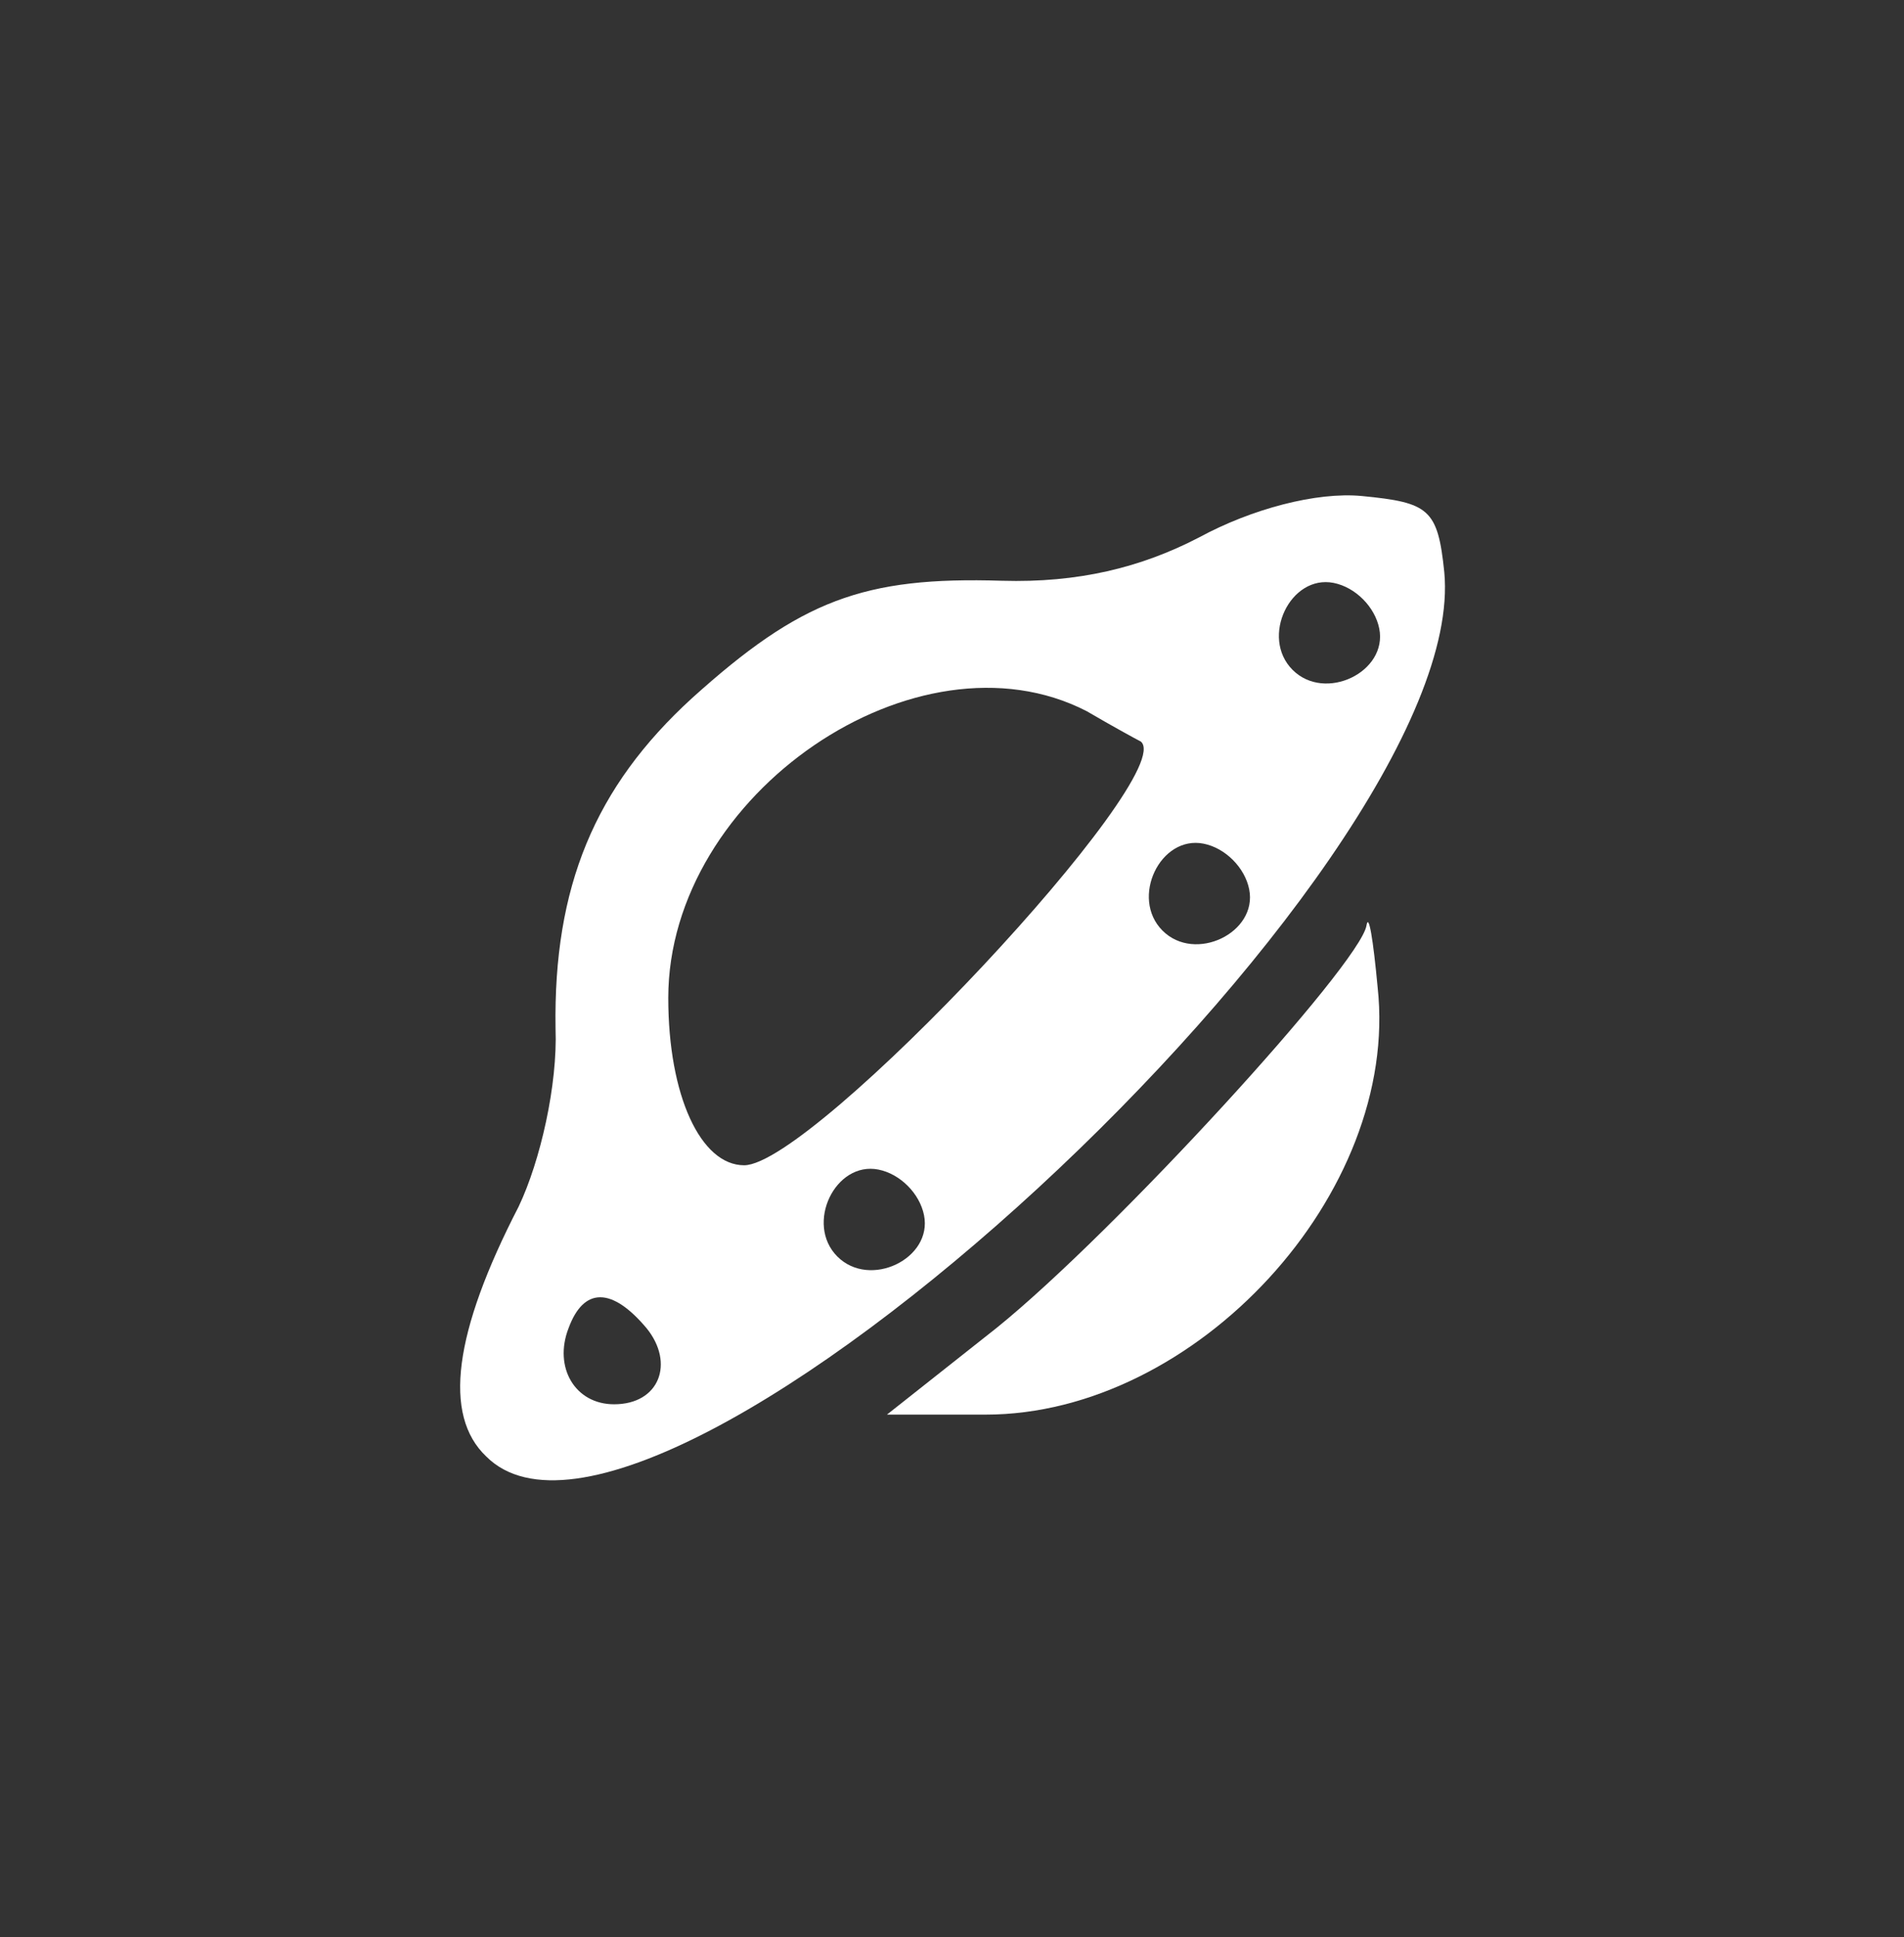
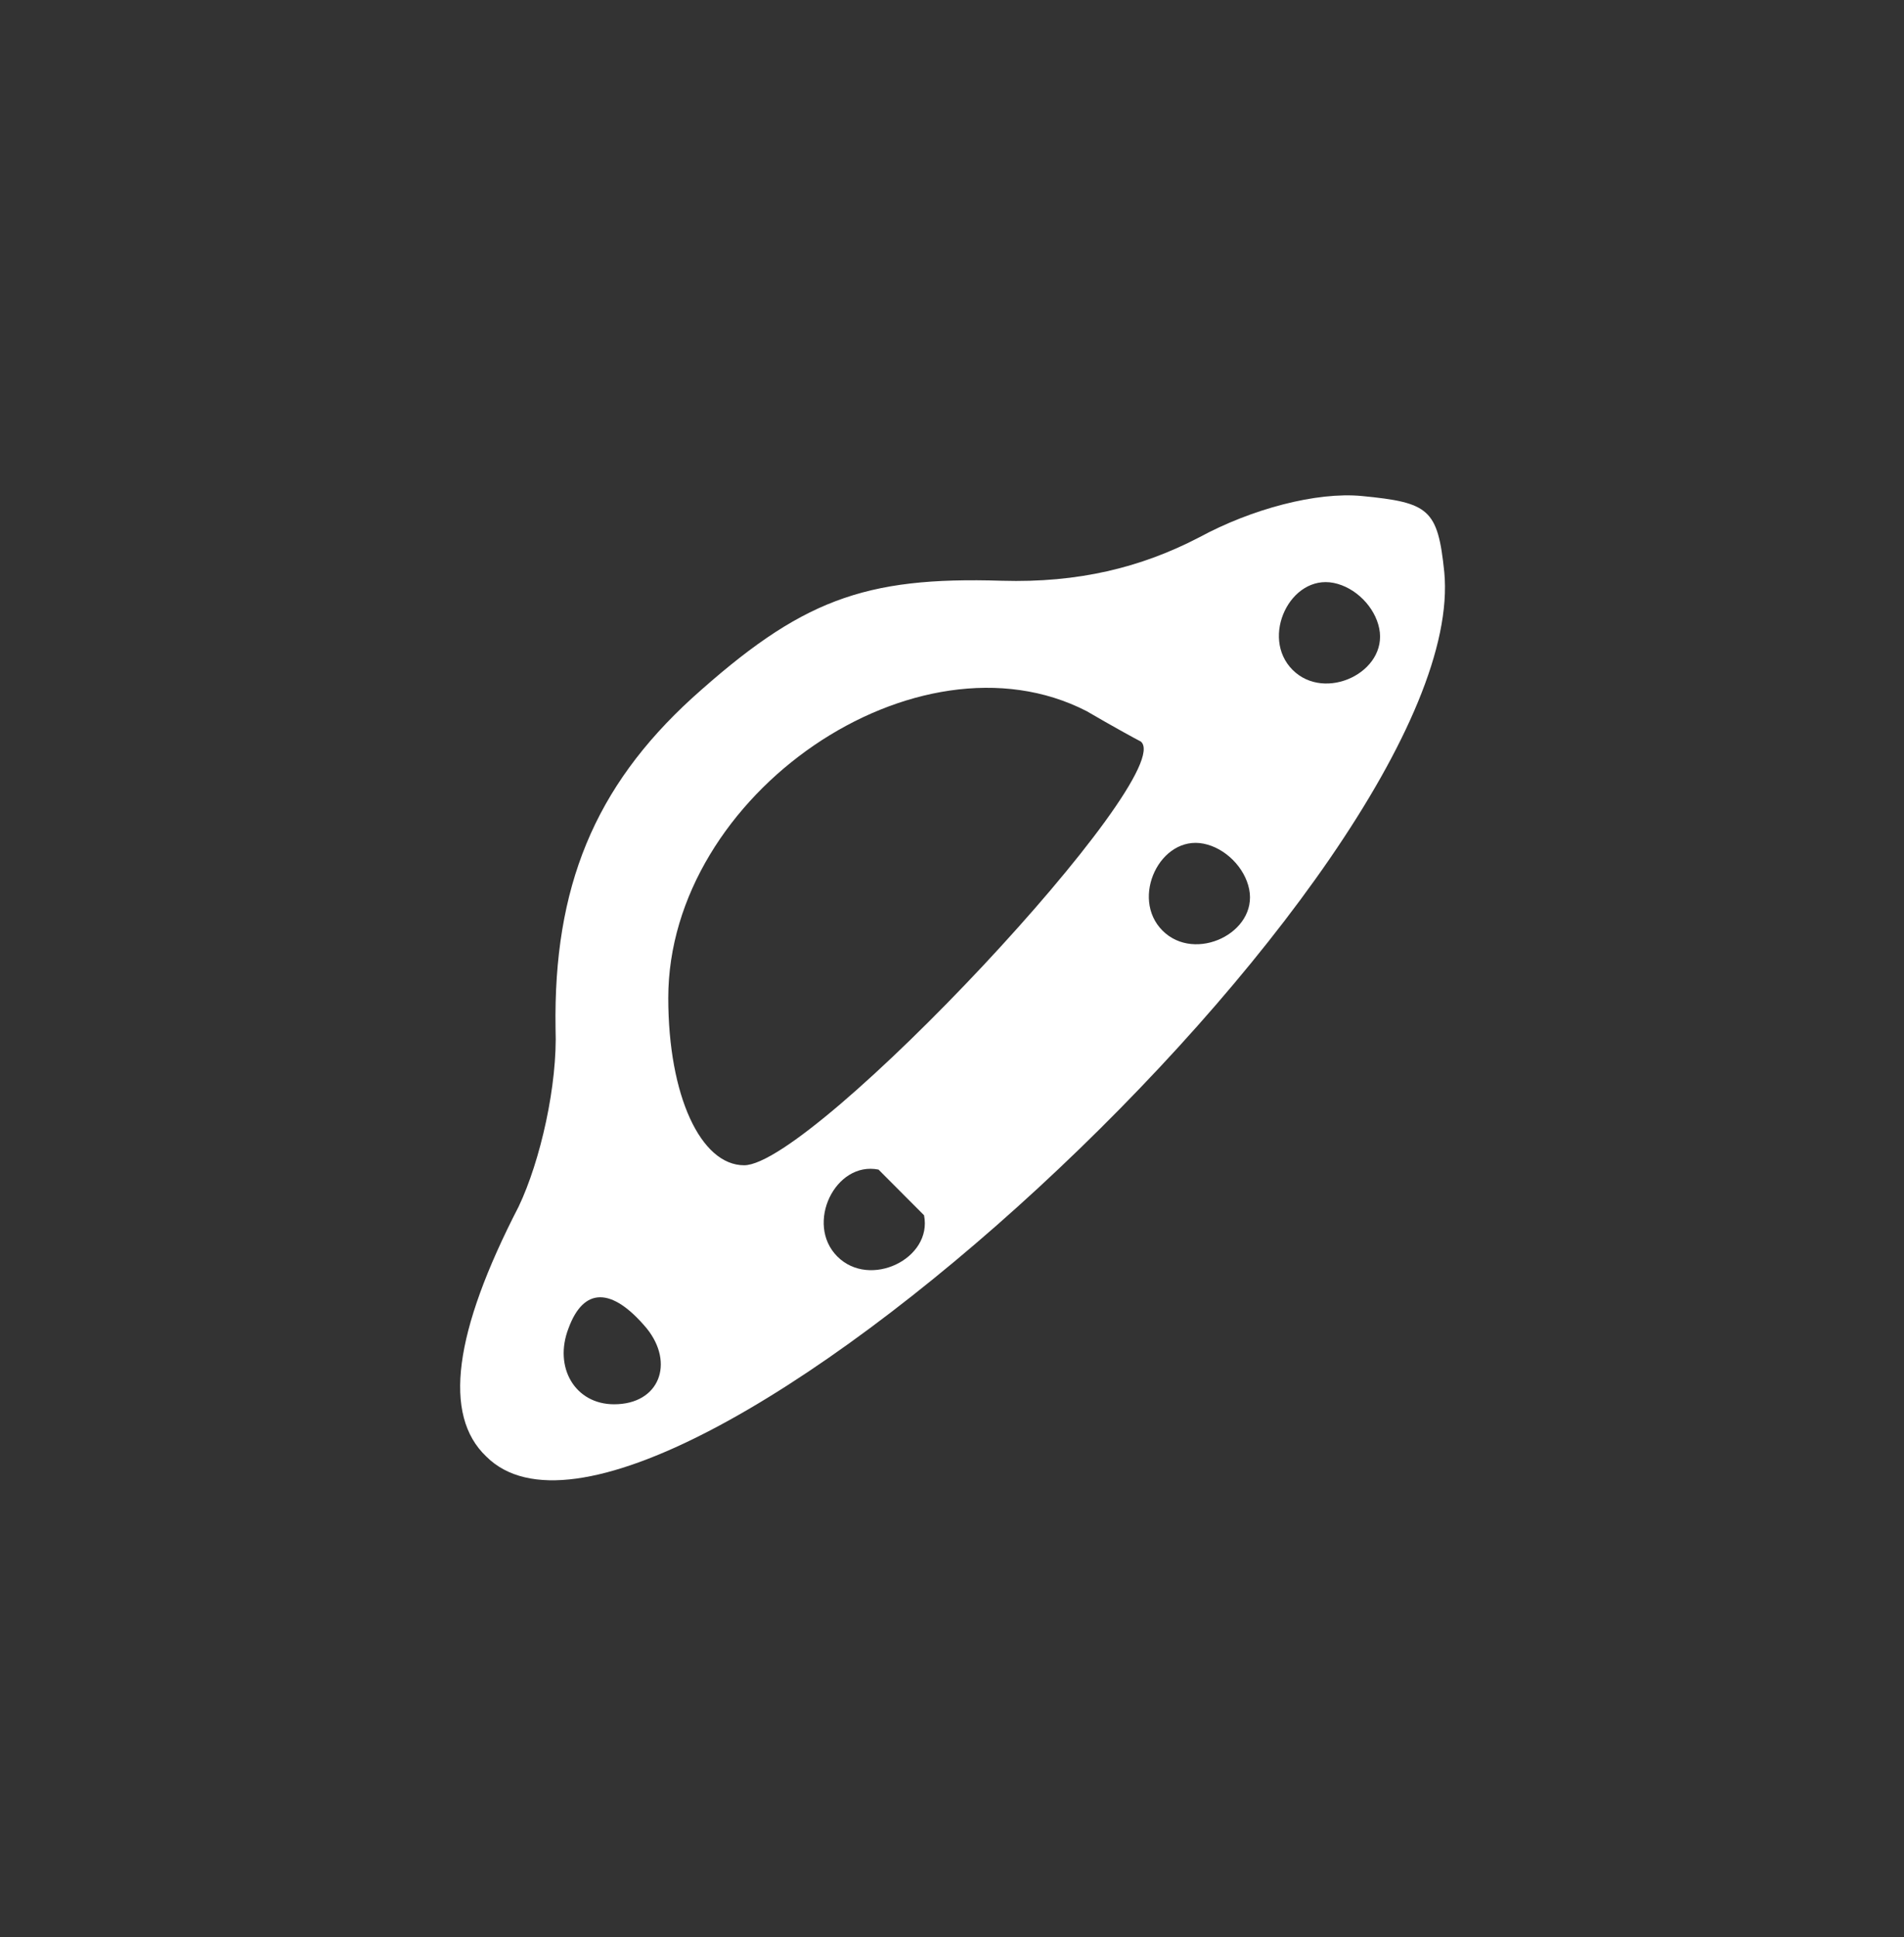
<svg xmlns="http://www.w3.org/2000/svg" width="58" height="59" viewBox="0 0 58 59" fill="none">
  <rect x="0" y="0" width="58" height="59" fill="#333333" stroke="none" />
-   <path d="M36.534 16.365C34.752 17.292 32.837 17.755 30.526 17.689C26.299 17.556 24.385 18.284 21.083 21.262C18.111 23.976 16.857 27.02 16.923 31.322C16.989 33.043 16.461 35.359 15.8 36.749C13.819 40.587 13.489 43.102 14.81 44.36C19.894 49.456 44.854 26.425 43.996 17.424C43.798 15.505 43.534 15.306 41.487 15.108C40.1 14.975 38.119 15.505 36.534 16.365ZM42.015 19.145C42.279 20.468 40.364 21.395 39.374 20.402C38.383 19.409 39.308 17.49 40.628 17.755C41.289 17.887 41.883 18.483 42.015 19.145ZM33.101 21.66C33.893 22.123 34.62 22.52 34.752 22.586C35.94 23.579 24.781 35.492 22.668 35.492C21.347 35.492 20.357 33.374 20.357 30.396C20.357 24.174 27.95 19.012 33.101 21.66ZM38.053 27.087C38.317 28.41 36.402 29.337 35.412 28.344C34.421 27.351 35.346 25.432 36.666 25.697C37.327 25.829 37.921 26.425 38.053 27.087ZM28.148 37.014C28.413 38.337 26.498 39.264 25.507 38.271C24.517 37.279 25.441 35.359 26.762 35.624C27.422 35.756 28.016 36.352 28.148 37.014ZM19.696 40.455C20.555 41.514 20.093 42.772 18.706 42.772C17.517 42.772 16.857 41.647 17.319 40.455C17.781 39.198 18.64 39.198 19.696 40.455Z" fill="white" />
-   <path d="M41.625 28.195C41.42 29.378 33.98 37.52 30.362 40.443L27.018 43.087H30.021C36.437 43.087 42.649 36.337 41.966 30.074C41.83 28.612 41.693 27.777 41.625 28.195Z" fill="white" />
+   <path d="M36.534 16.365C34.752 17.292 32.837 17.755 30.526 17.689C26.299 17.556 24.385 18.284 21.083 21.262C18.111 23.976 16.857 27.02 16.923 31.322C16.989 33.043 16.461 35.359 15.8 36.749C13.819 40.587 13.489 43.102 14.81 44.36C19.894 49.456 44.854 26.425 43.996 17.424C43.798 15.505 43.534 15.306 41.487 15.108C40.1 14.975 38.119 15.505 36.534 16.365ZM42.015 19.145C42.279 20.468 40.364 21.395 39.374 20.402C38.383 19.409 39.308 17.49 40.628 17.755C41.289 17.887 41.883 18.483 42.015 19.145ZM33.101 21.66C33.893 22.123 34.62 22.52 34.752 22.586C35.94 23.579 24.781 35.492 22.668 35.492C21.347 35.492 20.357 33.374 20.357 30.396C20.357 24.174 27.95 19.012 33.101 21.66ZM38.053 27.087C38.317 28.41 36.402 29.337 35.412 28.344C34.421 27.351 35.346 25.432 36.666 25.697C37.327 25.829 37.921 26.425 38.053 27.087ZM28.148 37.014C28.413 38.337 26.498 39.264 25.507 38.271C24.517 37.279 25.441 35.359 26.762 35.624ZM19.696 40.455C20.555 41.514 20.093 42.772 18.706 42.772C17.517 42.772 16.857 41.647 17.319 40.455C17.781 39.198 18.64 39.198 19.696 40.455Z" fill="white" />
</svg>